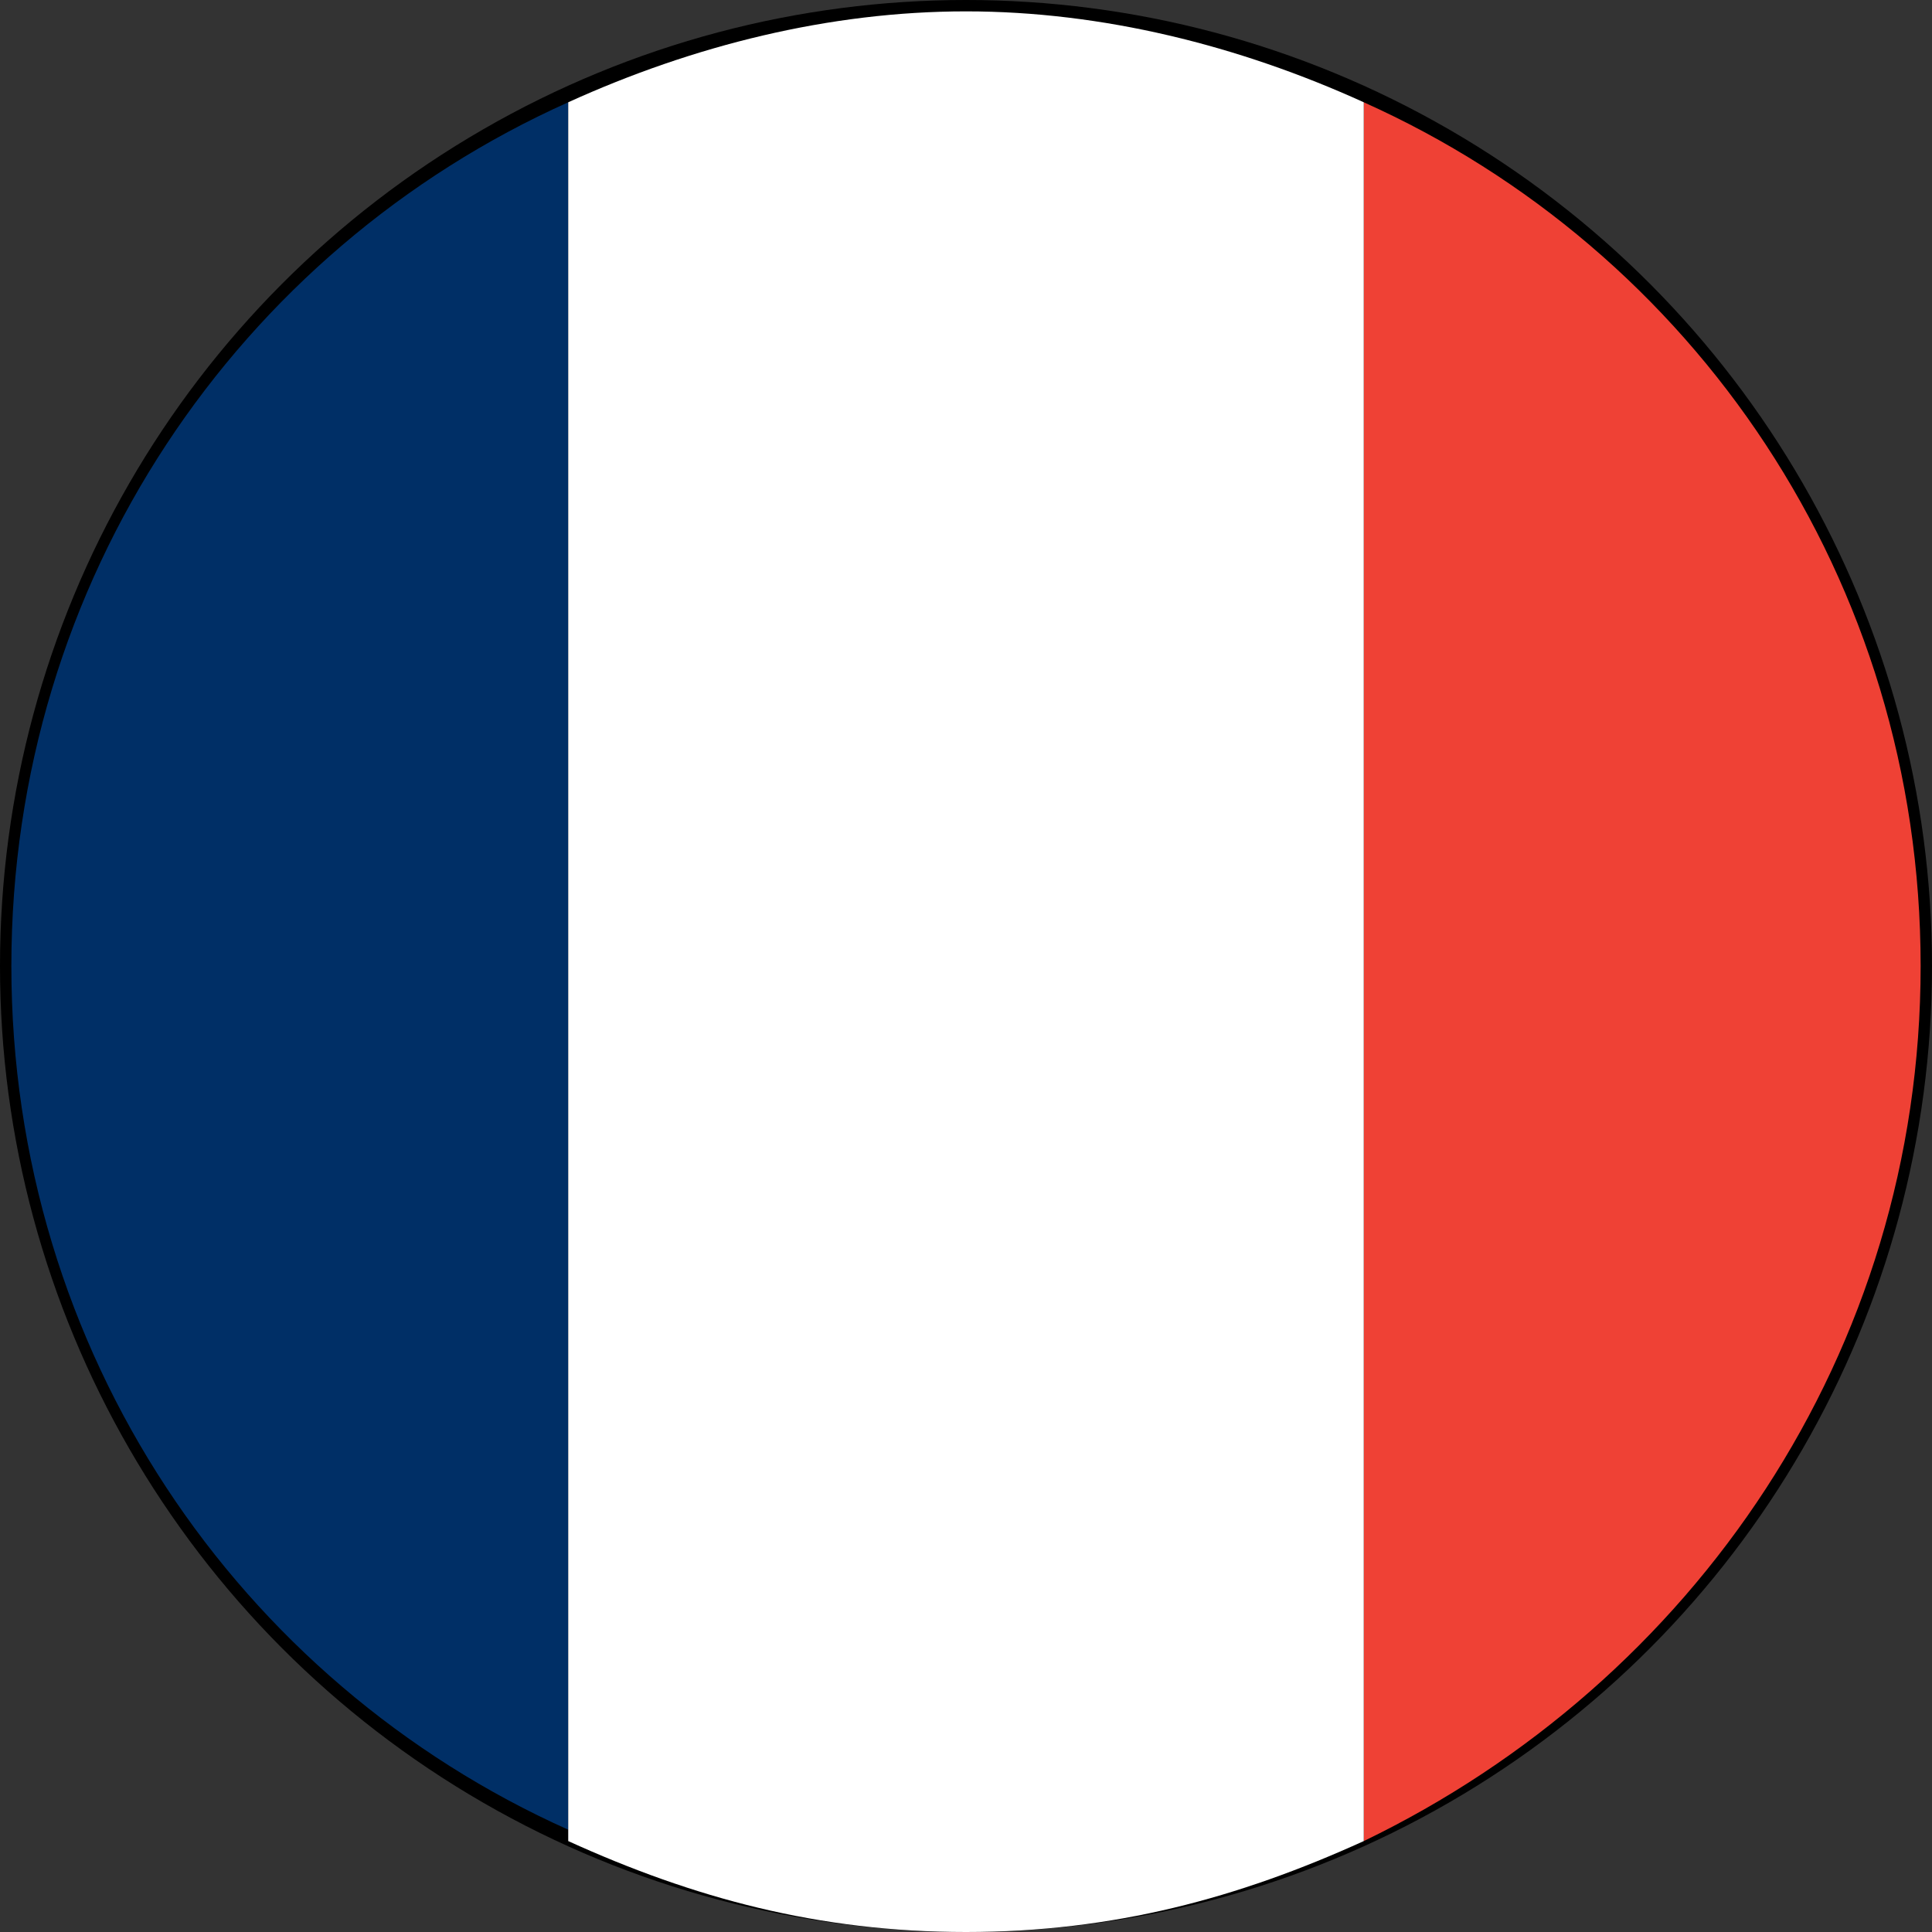
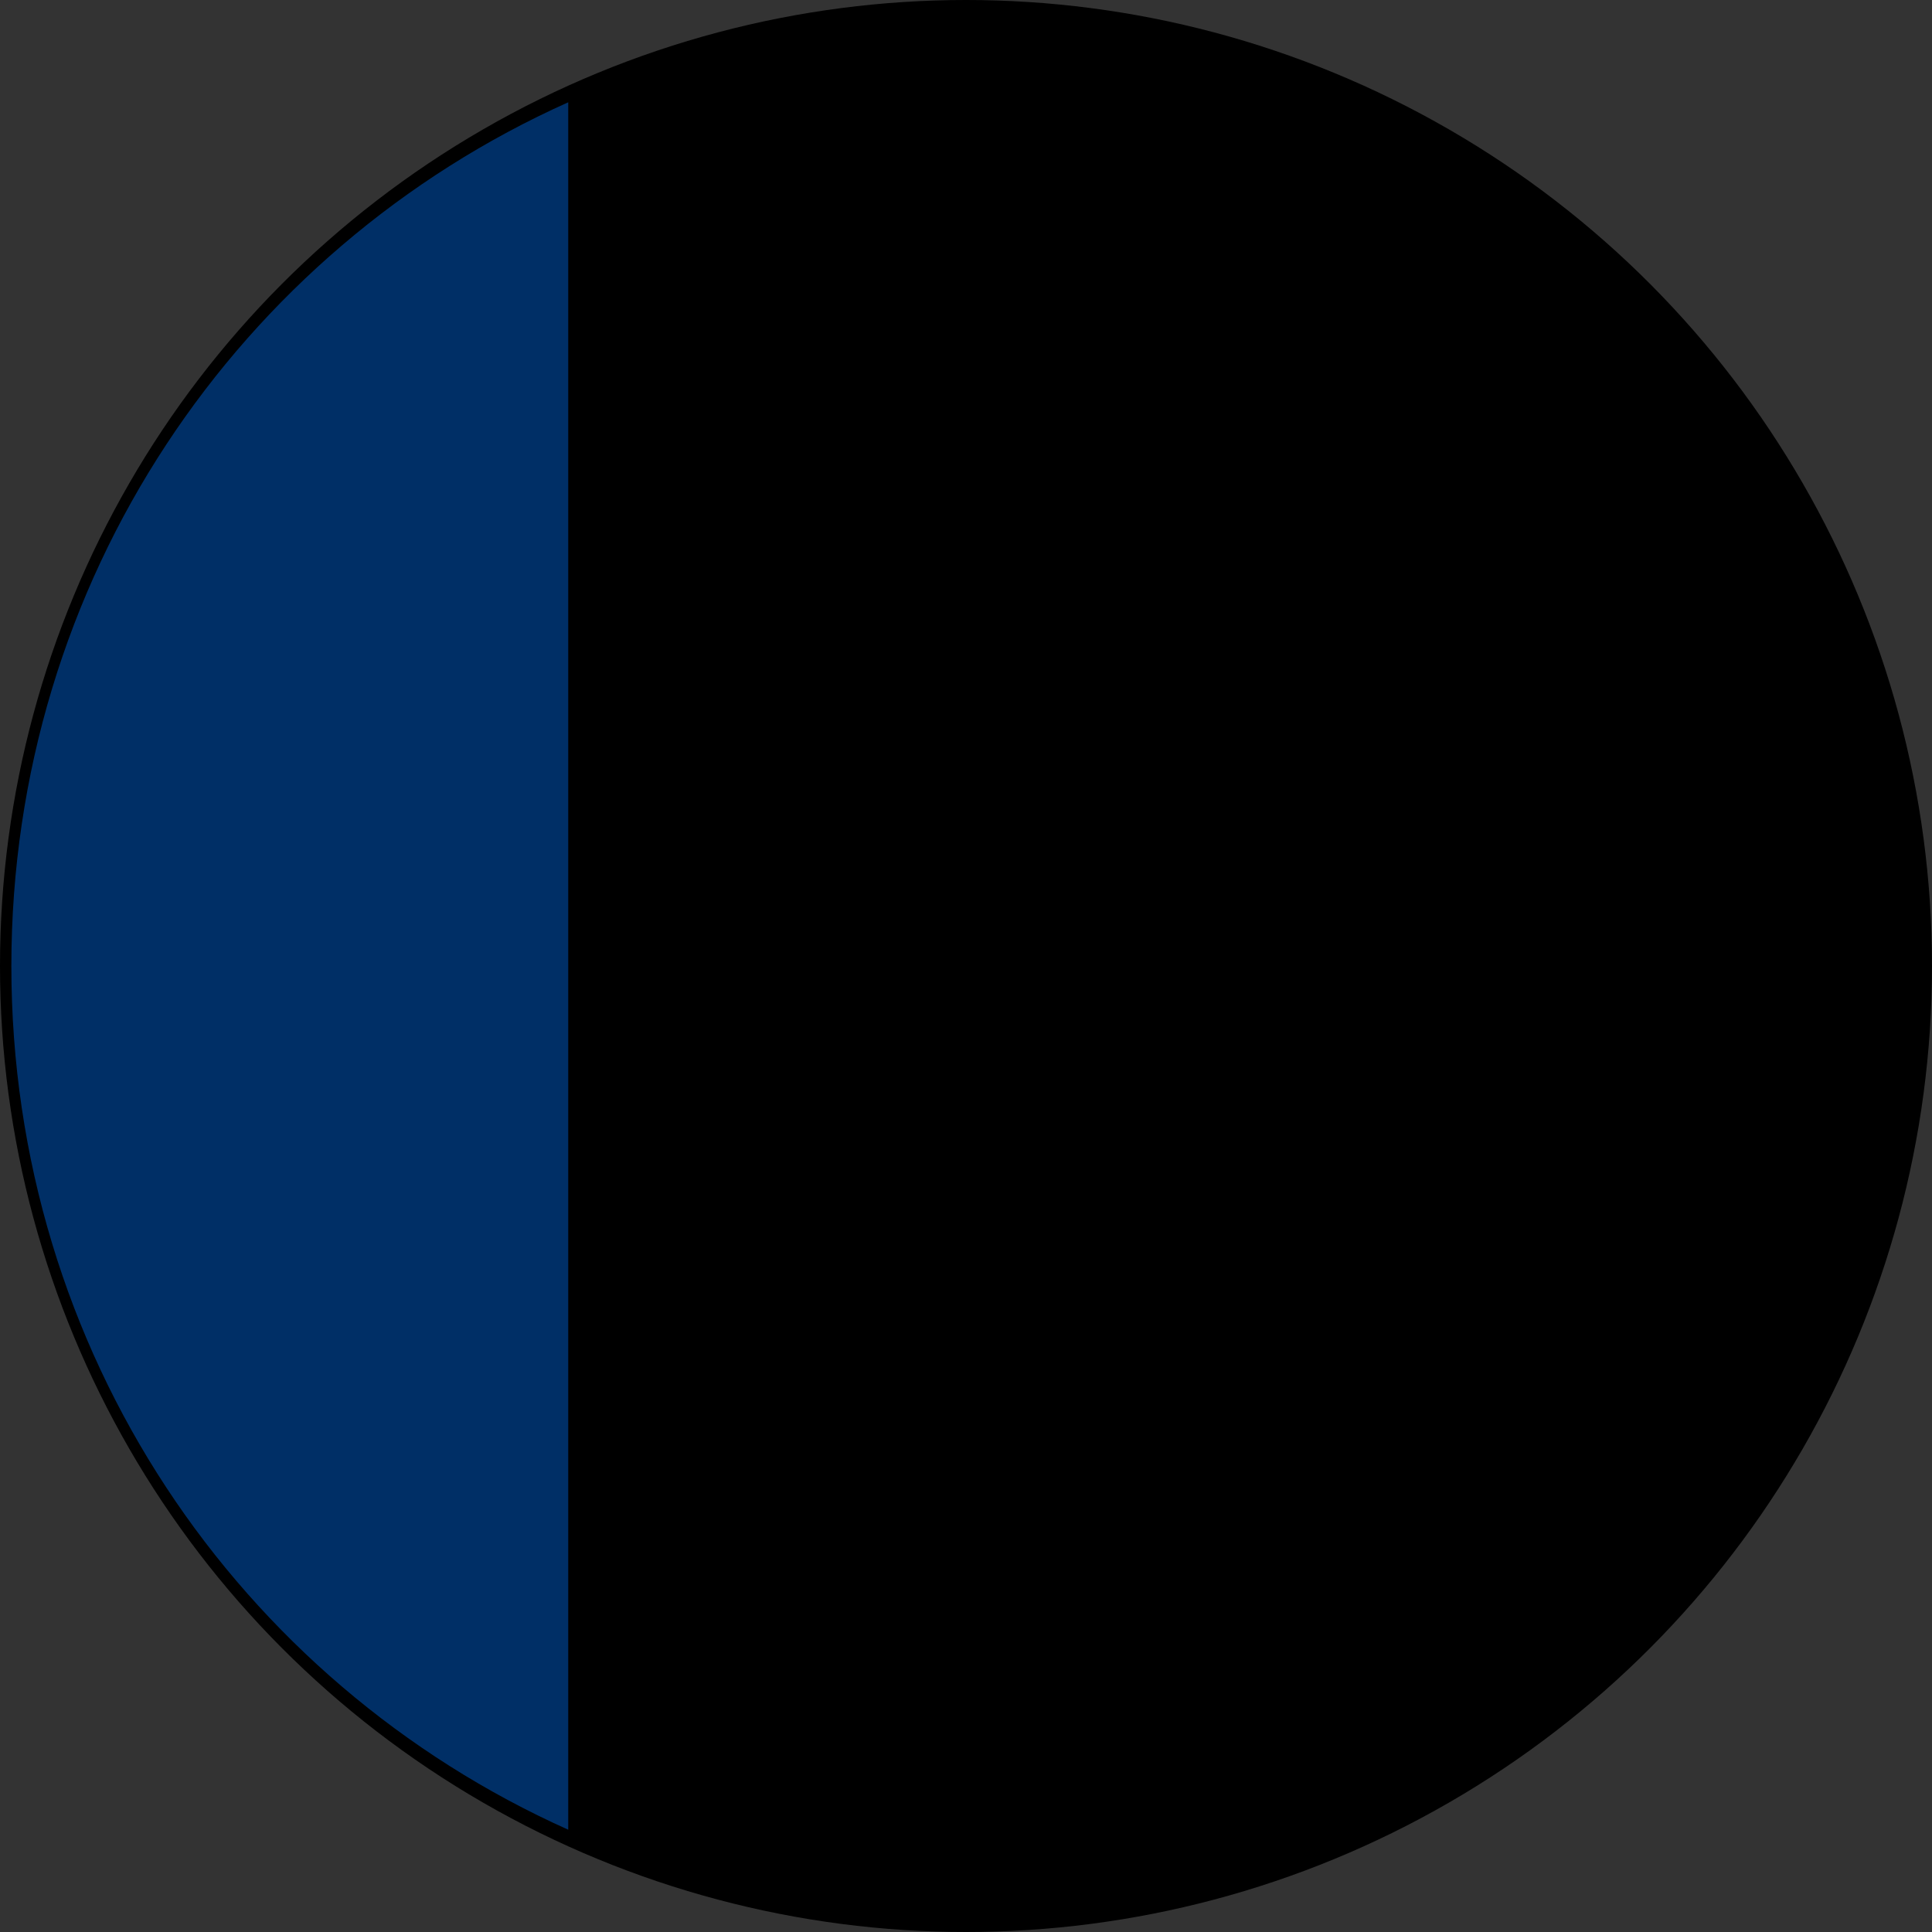
<svg xmlns="http://www.w3.org/2000/svg" version="1.1" id="Layer_1" x="0px" y="0px" width="17px" height="17px" viewBox="0 0 17 17" style="enable-background:new 0 0 17 17;" xml:space="preserve">
  <rect x="0" y="0" width="17" height="17" fill="#333333" stroke="none" />
  <style type="text/css">
	.st0{fill:#002F66;}
	.st1{fill:#EF4135;}
	.st2{fill:#FFFFFF;}
</style>
  <g>
    <circle cx="8.5" cy="8.5" r="8.5" />
    <g>
      <path class="st0" d="M0.1,8.5c0,3.4,2,6.3,4.9,7.6V0.9C2.1,2.2,0.1,5.1,0.1,8.5z" />
-       <path class="st1" d="M16.9,8.5c0-3.4-2-6.3-4.9-7.6v15.3C14.9,14.8,16.9,11.9,16.9,8.5z" />
-       <path class="st2" d="M8.5,0.1C7.3,0.1,6.1,0.4,5,0.9v15.3c1.1,0.5,2.2,0.8,3.5,0.8s2.4-0.3,3.5-0.8V0.9C10.9,0.4,9.7,0.1,8.5,0.1z    " />
    </g>
  </g>
</svg>